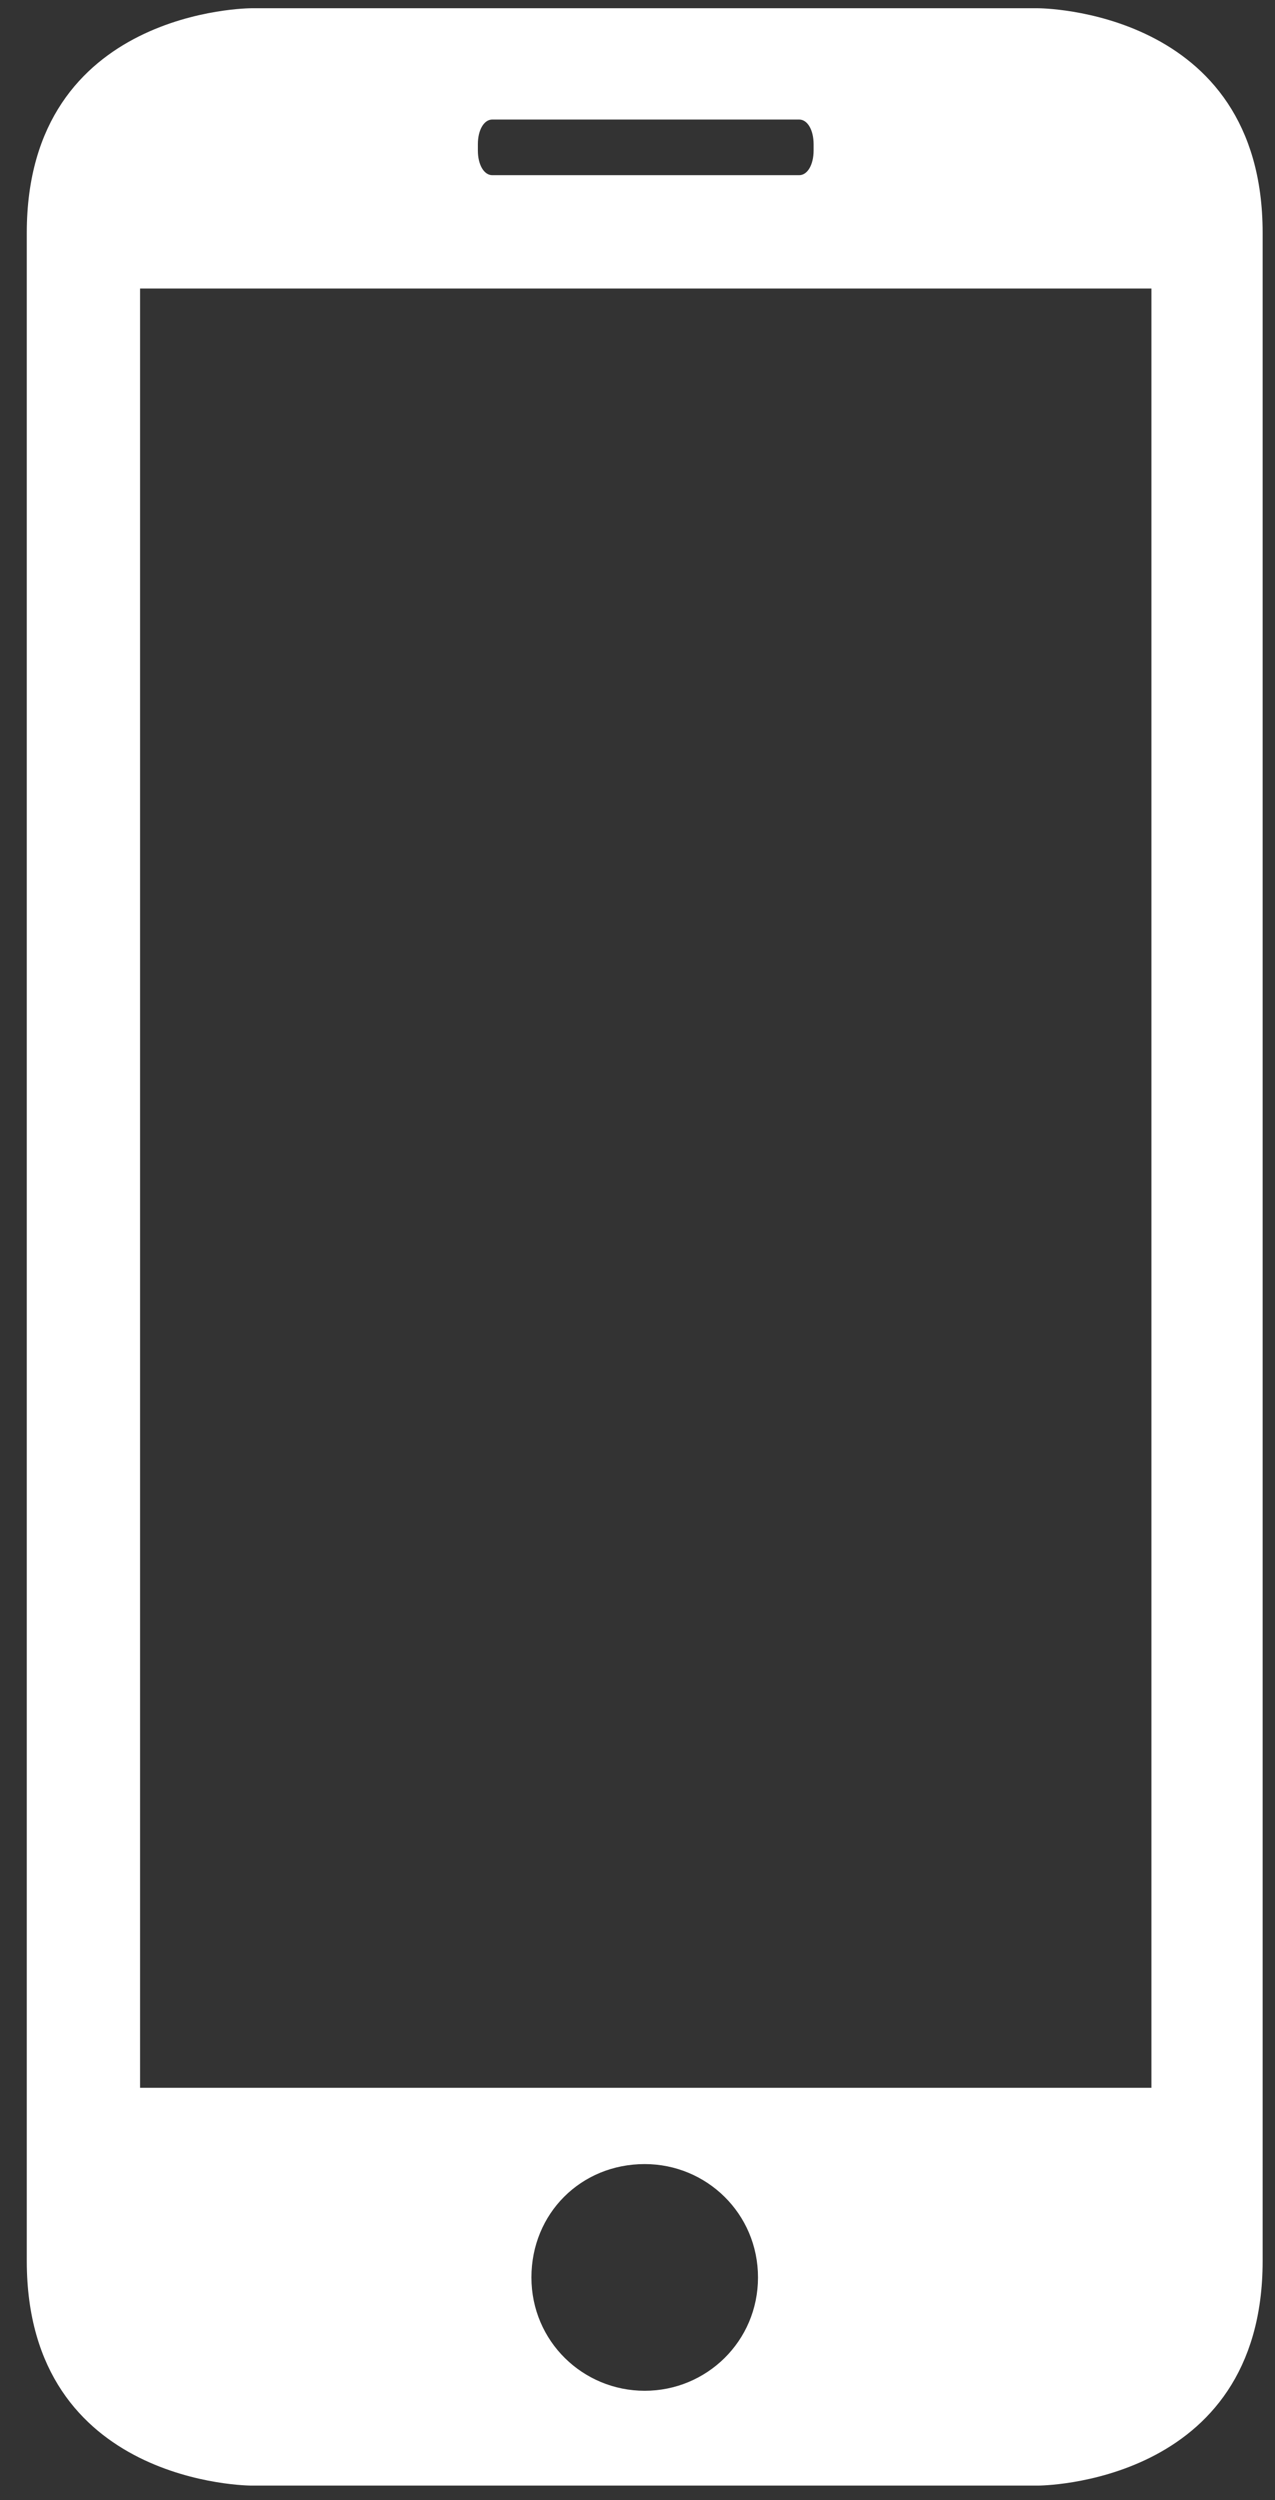
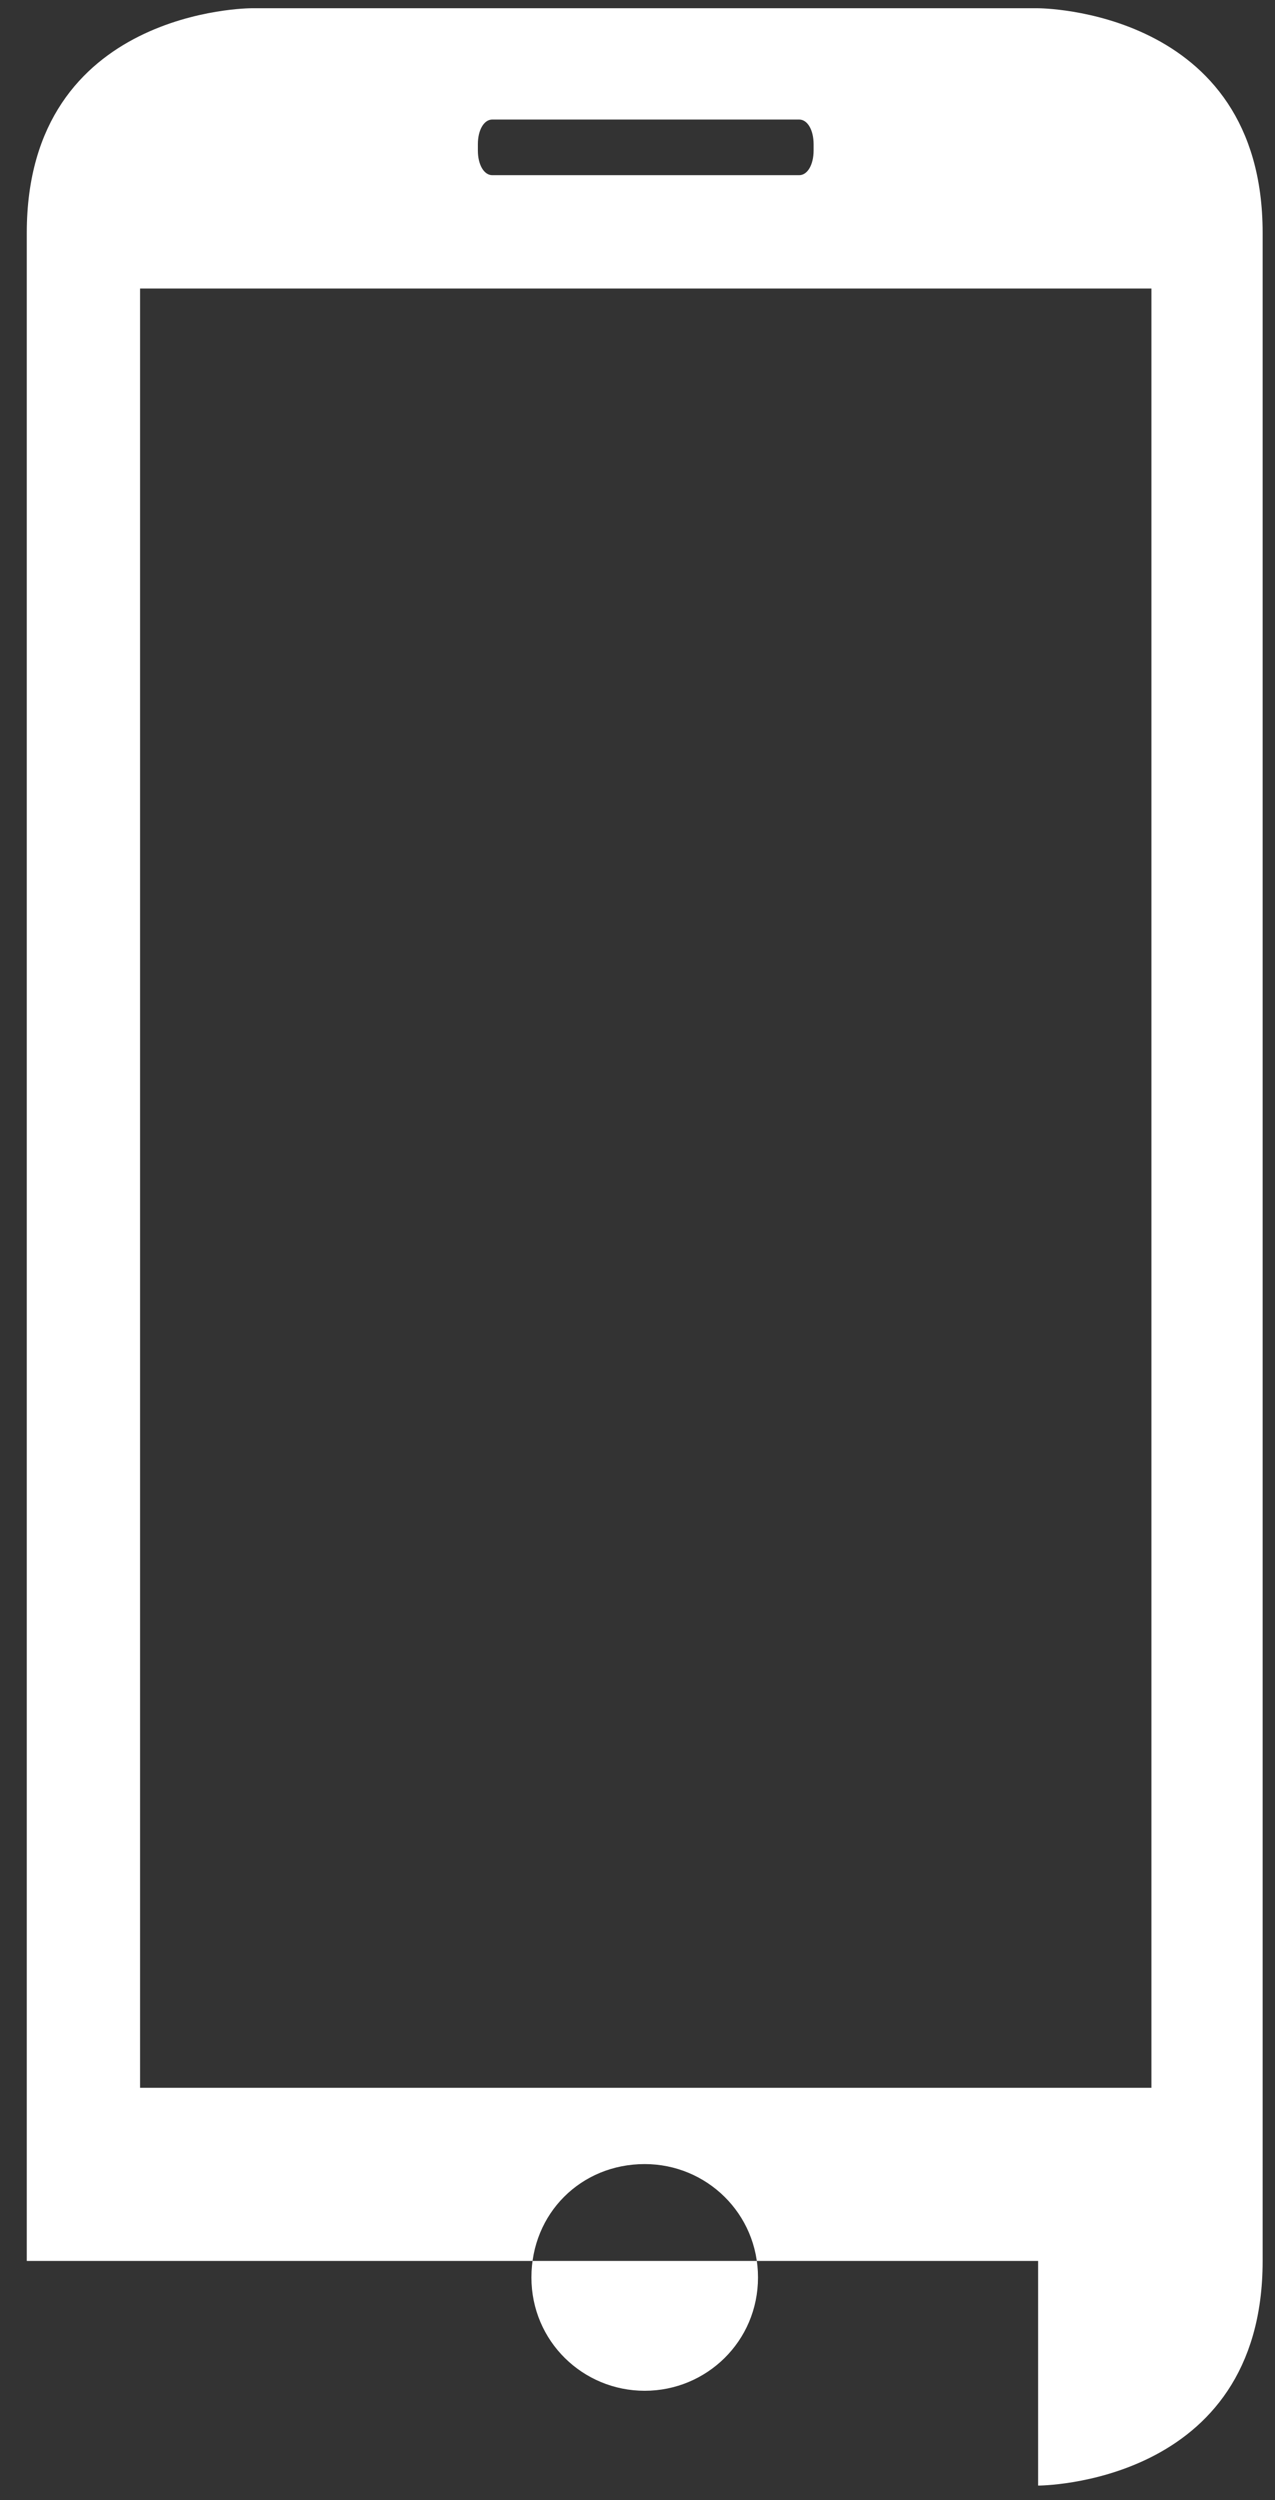
<svg xmlns="http://www.w3.org/2000/svg" version="1.1" id="TYPE_D" x="0px" y="0px" width="61.9px" height="121.3px" viewBox="0 0 61.9 121.3" style="enable-background:new 0 0 61.9 121.3;" xml:space="preserve">
  <rect x="0" y="0" width="61.9" height="121.3" fill="#333333" stroke="none" />
  <g>
-     <path style="fill:#FFFFFF;" d="M50.4,120.6c0,0,10.9,0,10.9-10.9V11.3c0-10.9-10.9-10.9-10.9-10.9H12.2c0,0-10.9,0-10.9,10.9v98.4   c0,10.9,10.9,10.9,10.9,10.9H50.4z M31.3,116c-3,0-5.5-2.4-5.5-5.5s2.4-5.5,5.5-5.5c3,0,5.5,2.4,5.5,5.5   C36.8,113.6,34.3,116,31.3,116z M23.2,7c0-0.7,0.3-1.2,0.7-1.2h14.9c0.4,0,0.7,0.5,0.7,1.2v0.3c0,0.7-0.3,1.2-0.7,1.2H23.9   c-0.4,0-0.7-0.5-0.7-1.2V7z M6.8,14h49.1v87.3H6.8V14z" />
+     <path style="fill:#FFFFFF;" d="M50.4,120.6c0,0,10.9,0,10.9-10.9V11.3c0-10.9-10.9-10.9-10.9-10.9H12.2c0,0-10.9,0-10.9,10.9v98.4   H50.4z M31.3,116c-3,0-5.5-2.4-5.5-5.5s2.4-5.5,5.5-5.5c3,0,5.5,2.4,5.5,5.5   C36.8,113.6,34.3,116,31.3,116z M23.2,7c0-0.7,0.3-1.2,0.7-1.2h14.9c0.4,0,0.7,0.5,0.7,1.2v0.3c0,0.7-0.3,1.2-0.7,1.2H23.9   c-0.4,0-0.7-0.5-0.7-1.2V7z M6.8,14h49.1v87.3H6.8V14z" />
  </g>
</svg>